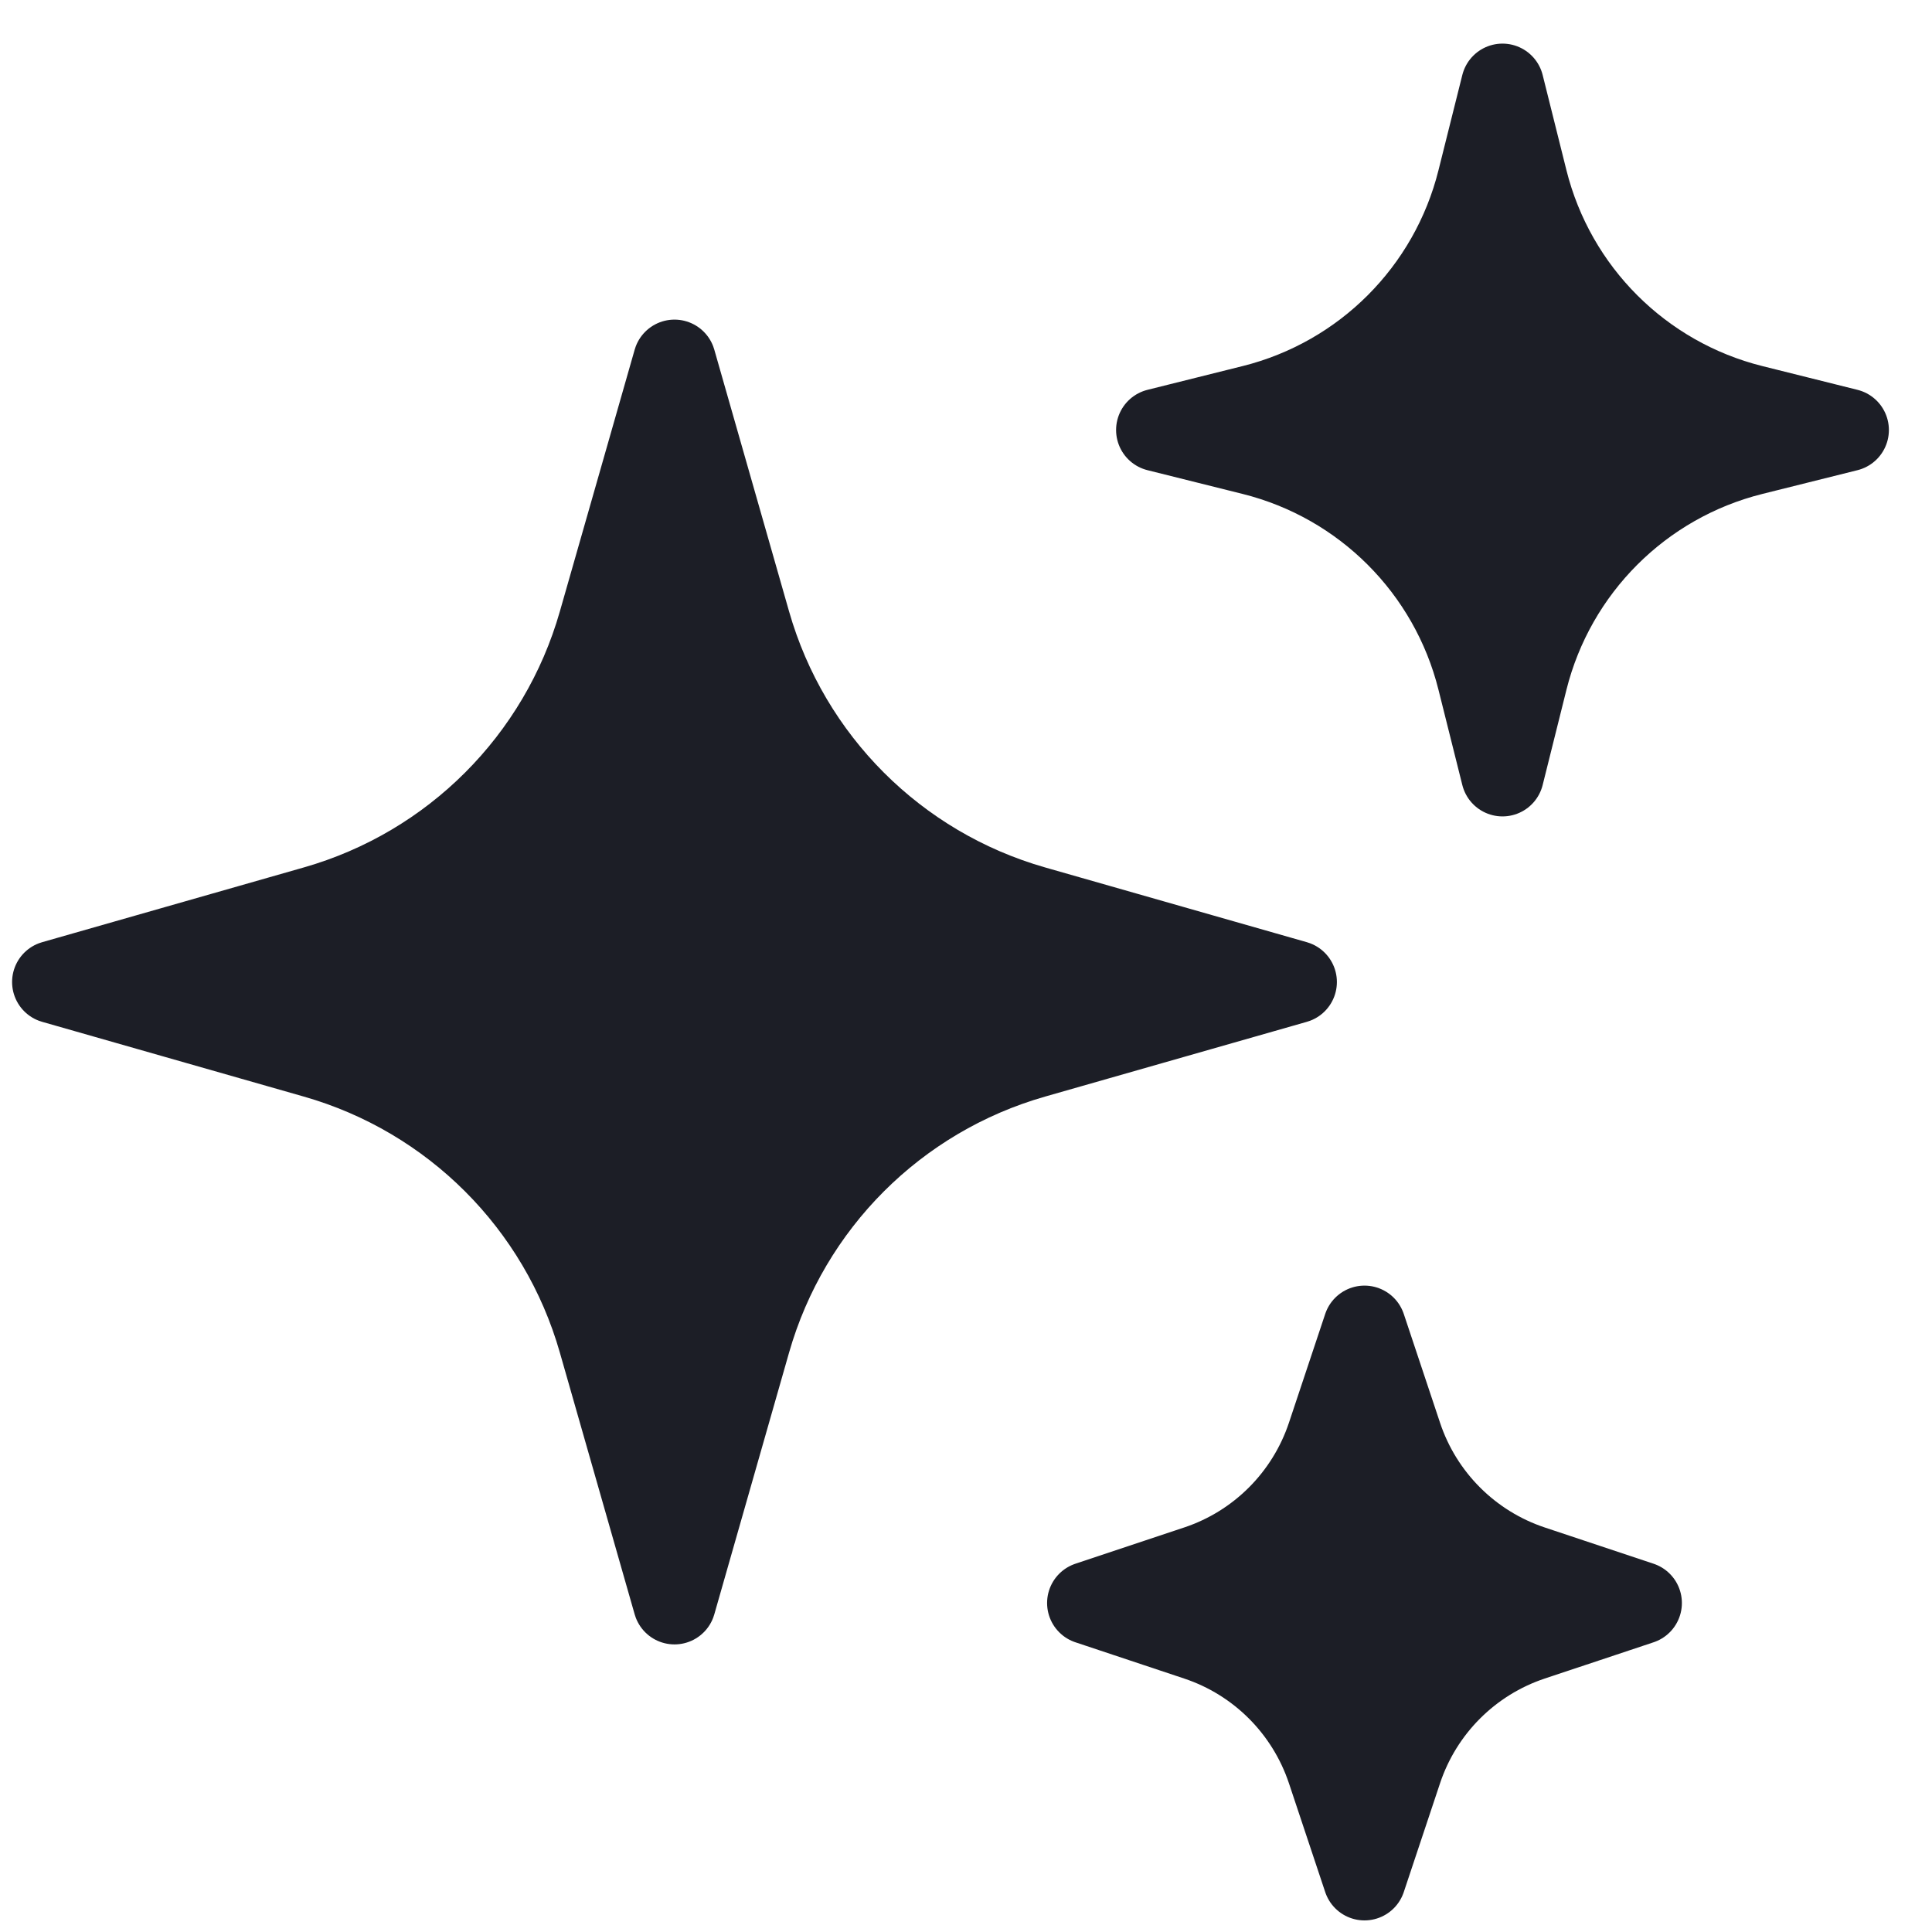
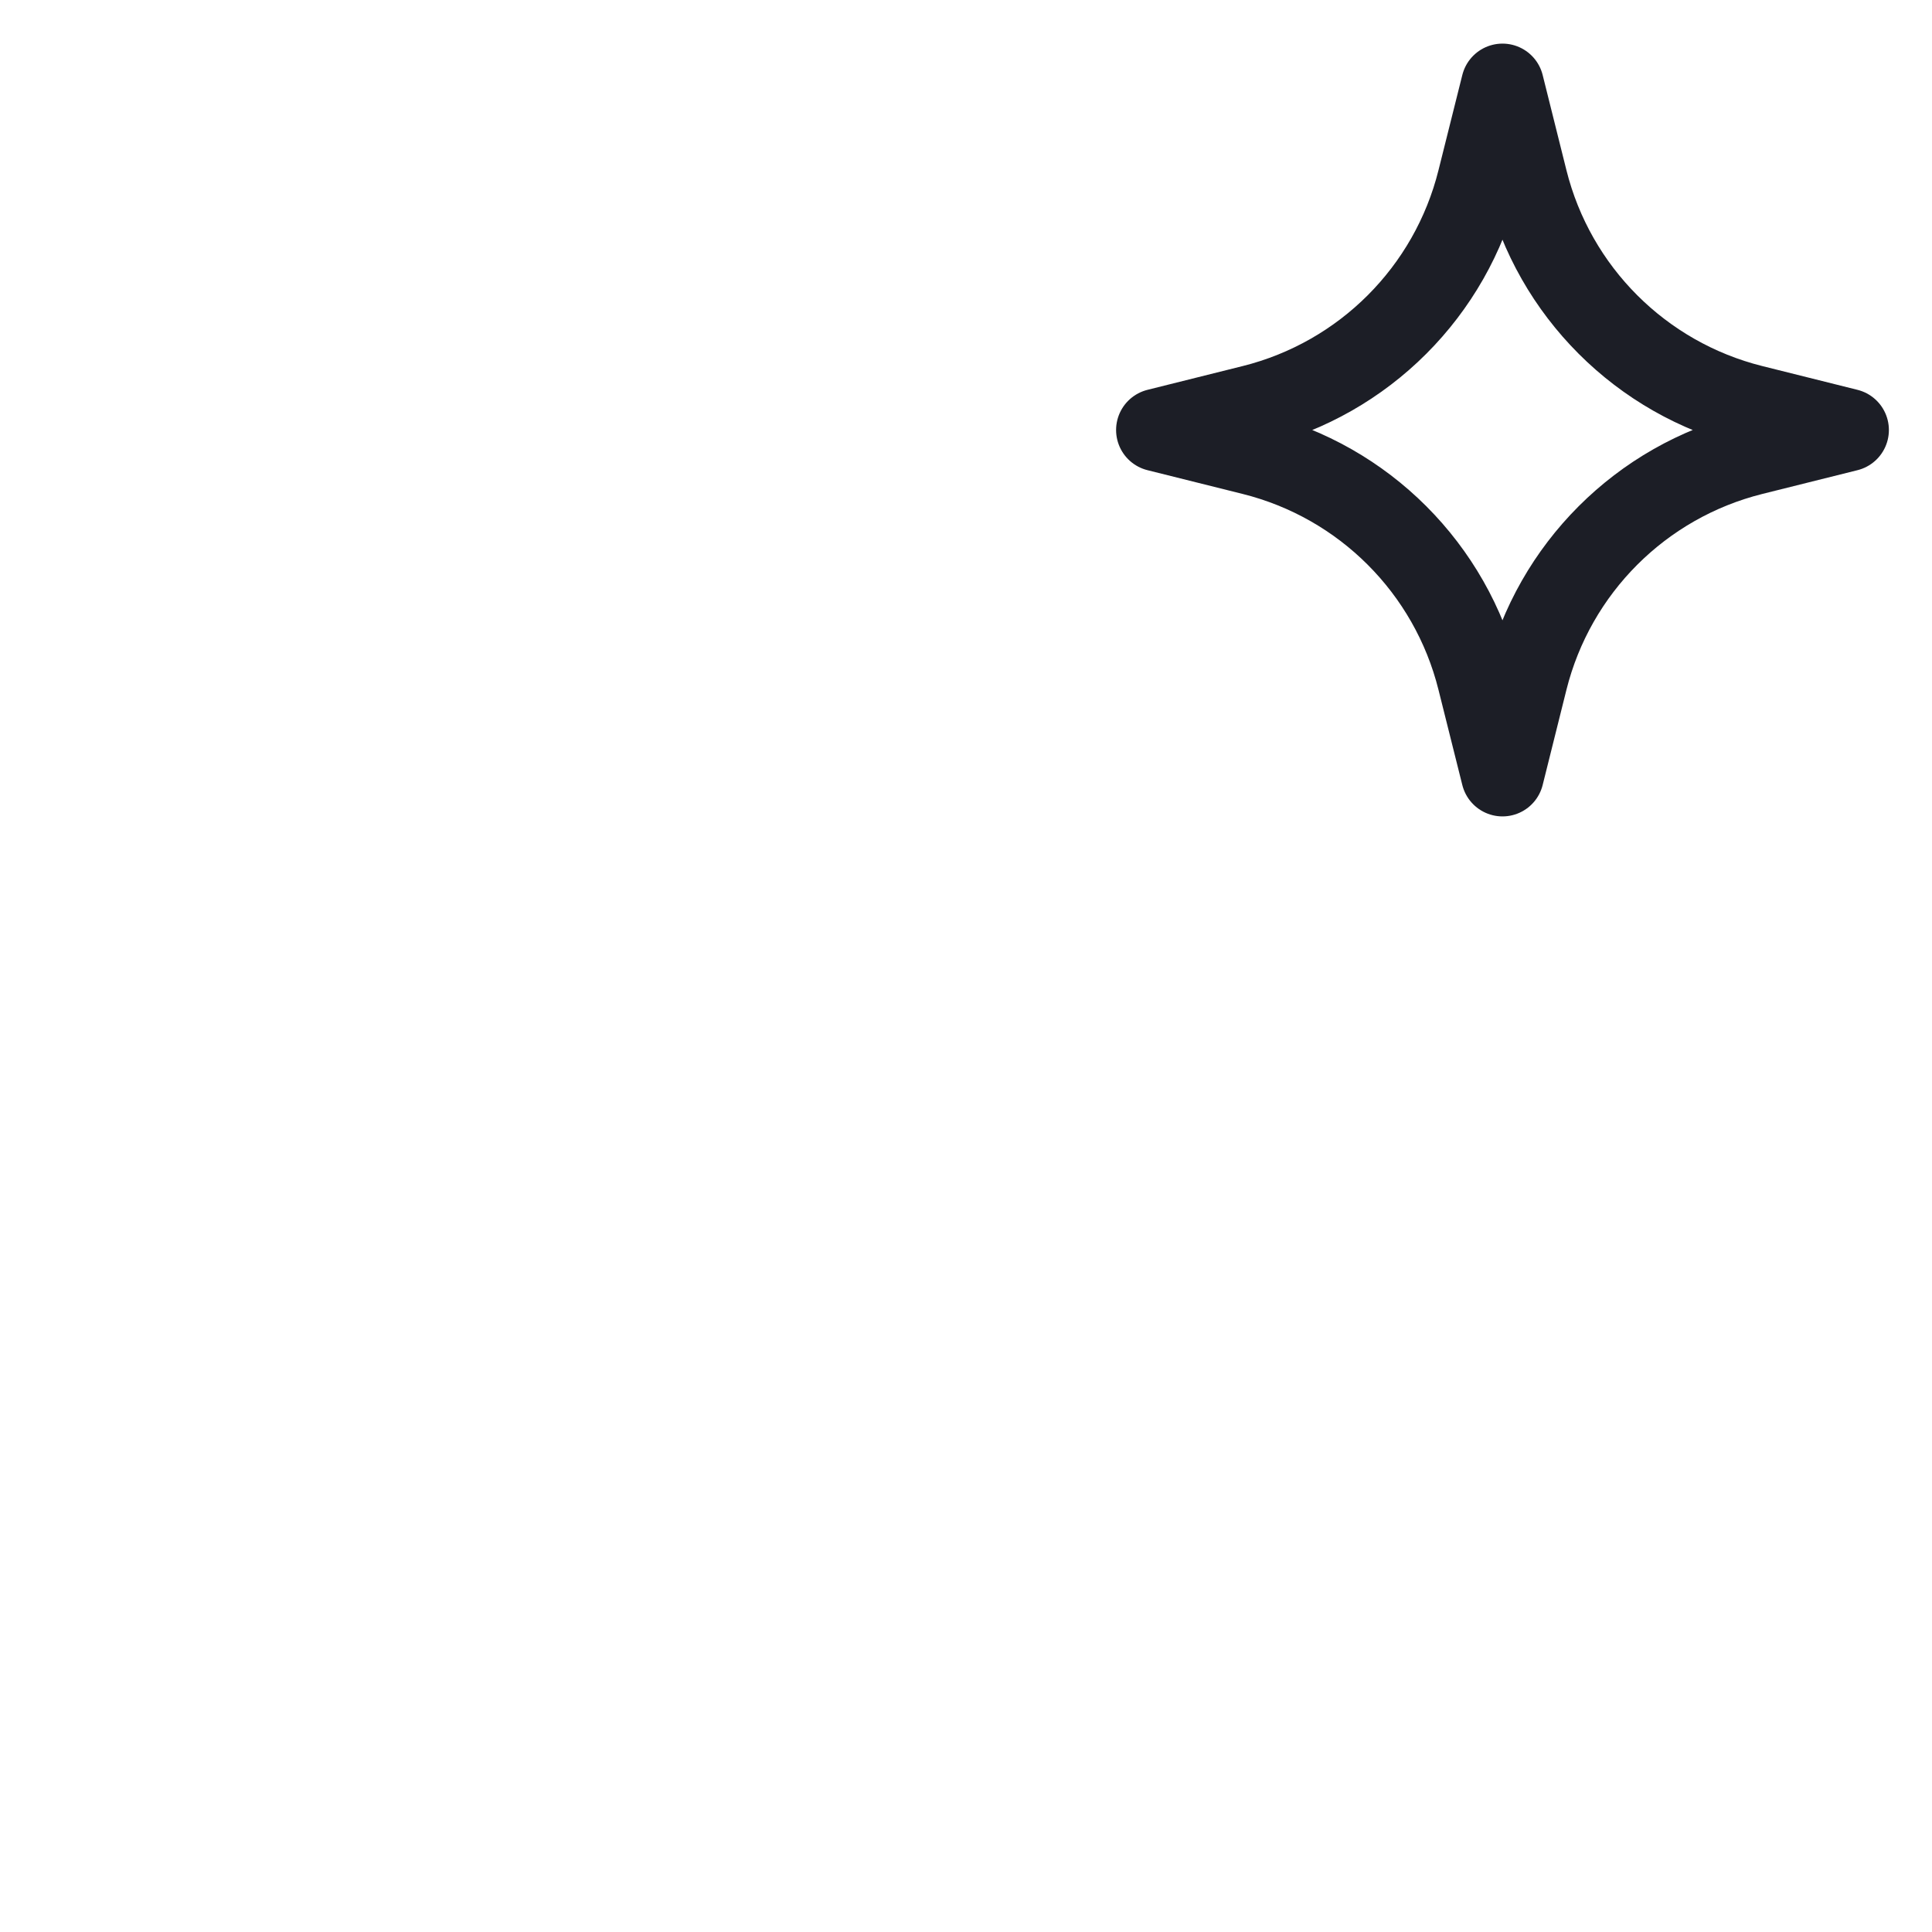
<svg xmlns="http://www.w3.org/2000/svg" width="35" height="35" viewBox="0 0 35 35" fill="none">
-   <path d="M13.574 24.296L12.219 29.04L10.863 24.296C10.152 21.805 8.204 19.857 5.712 19.145L0.969 17.79L5.712 16.435C8.204 15.723 10.152 13.775 10.863 11.284L12.219 6.54L13.574 11.284C14.286 13.775 16.233 15.723 18.725 16.435L23.469 17.79L18.725 19.145C16.233 19.857 14.286 21.805 13.574 24.296Z" fill="#1C1E26" />
-   <path d="M27.65 12.314L27.219 14.04L26.787 12.314C26.284 10.299 24.71 8.725 22.695 8.221L20.969 7.79L22.695 7.359C24.71 6.855 26.284 5.281 26.787 3.266L27.219 1.54L27.65 3.266C28.154 5.281 29.728 6.855 31.743 7.359L33.469 7.79L31.743 8.221C29.728 8.725 28.154 10.299 27.65 12.314Z" fill="#1C1E26" />
-   <path d="M25.376 32.069L24.719 34.04L24.062 32.069C23.688 30.949 22.81 30.07 21.69 29.697L19.719 29.04L21.69 28.383C22.81 28.01 23.688 27.131 24.062 26.011L24.719 24.04L25.376 26.011C25.749 27.131 26.628 28.01 27.747 28.383L29.719 29.04L27.747 29.697C26.628 30.07 25.749 30.949 25.376 32.069Z" fill="#1C1E26" />
-   <path d="M13.574 24.296L12.219 29.04L10.863 24.296C10.152 21.805 8.204 19.857 5.712 19.145L0.969 17.79L5.712 16.435C8.204 15.723 10.152 13.775 10.863 11.284L12.219 6.54L13.574 11.284C14.286 13.775 16.233 15.723 18.725 16.435L23.469 17.79L18.725 19.145C16.233 19.857 14.286 21.805 13.574 24.296Z" stroke="#1C1E26" stroke-width="1.5" stroke-linecap="round" stroke-linejoin="round" />
  <path d="M27.65 12.314L27.219 14.04L26.787 12.314C26.284 10.299 24.71 8.725 22.695 8.221L20.969 7.79L22.695 7.359C24.71 6.855 26.284 5.281 26.787 3.266L27.219 1.54L27.65 3.266C28.154 5.281 29.728 6.855 31.743 7.359L33.469 7.79L31.743 8.221C29.728 8.725 28.154 10.299 27.65 12.314Z" stroke="#1C1E26" stroke-width="1.5" stroke-linecap="round" stroke-linejoin="round" />
-   <path d="M25.376 32.069L24.719 34.04L24.062 32.069C23.688 30.949 22.81 30.07 21.69 29.697L19.719 29.04L21.69 28.383C22.81 28.01 23.688 27.131 24.062 26.011L24.719 24.04L25.376 26.011C25.749 27.131 26.628 28.01 27.747 28.383L29.719 29.04L27.747 29.697C26.628 30.07 25.749 30.949 25.376 32.069Z" stroke="#1C1E26" stroke-width="1.5" stroke-linecap="round" stroke-linejoin="round" />
</svg>